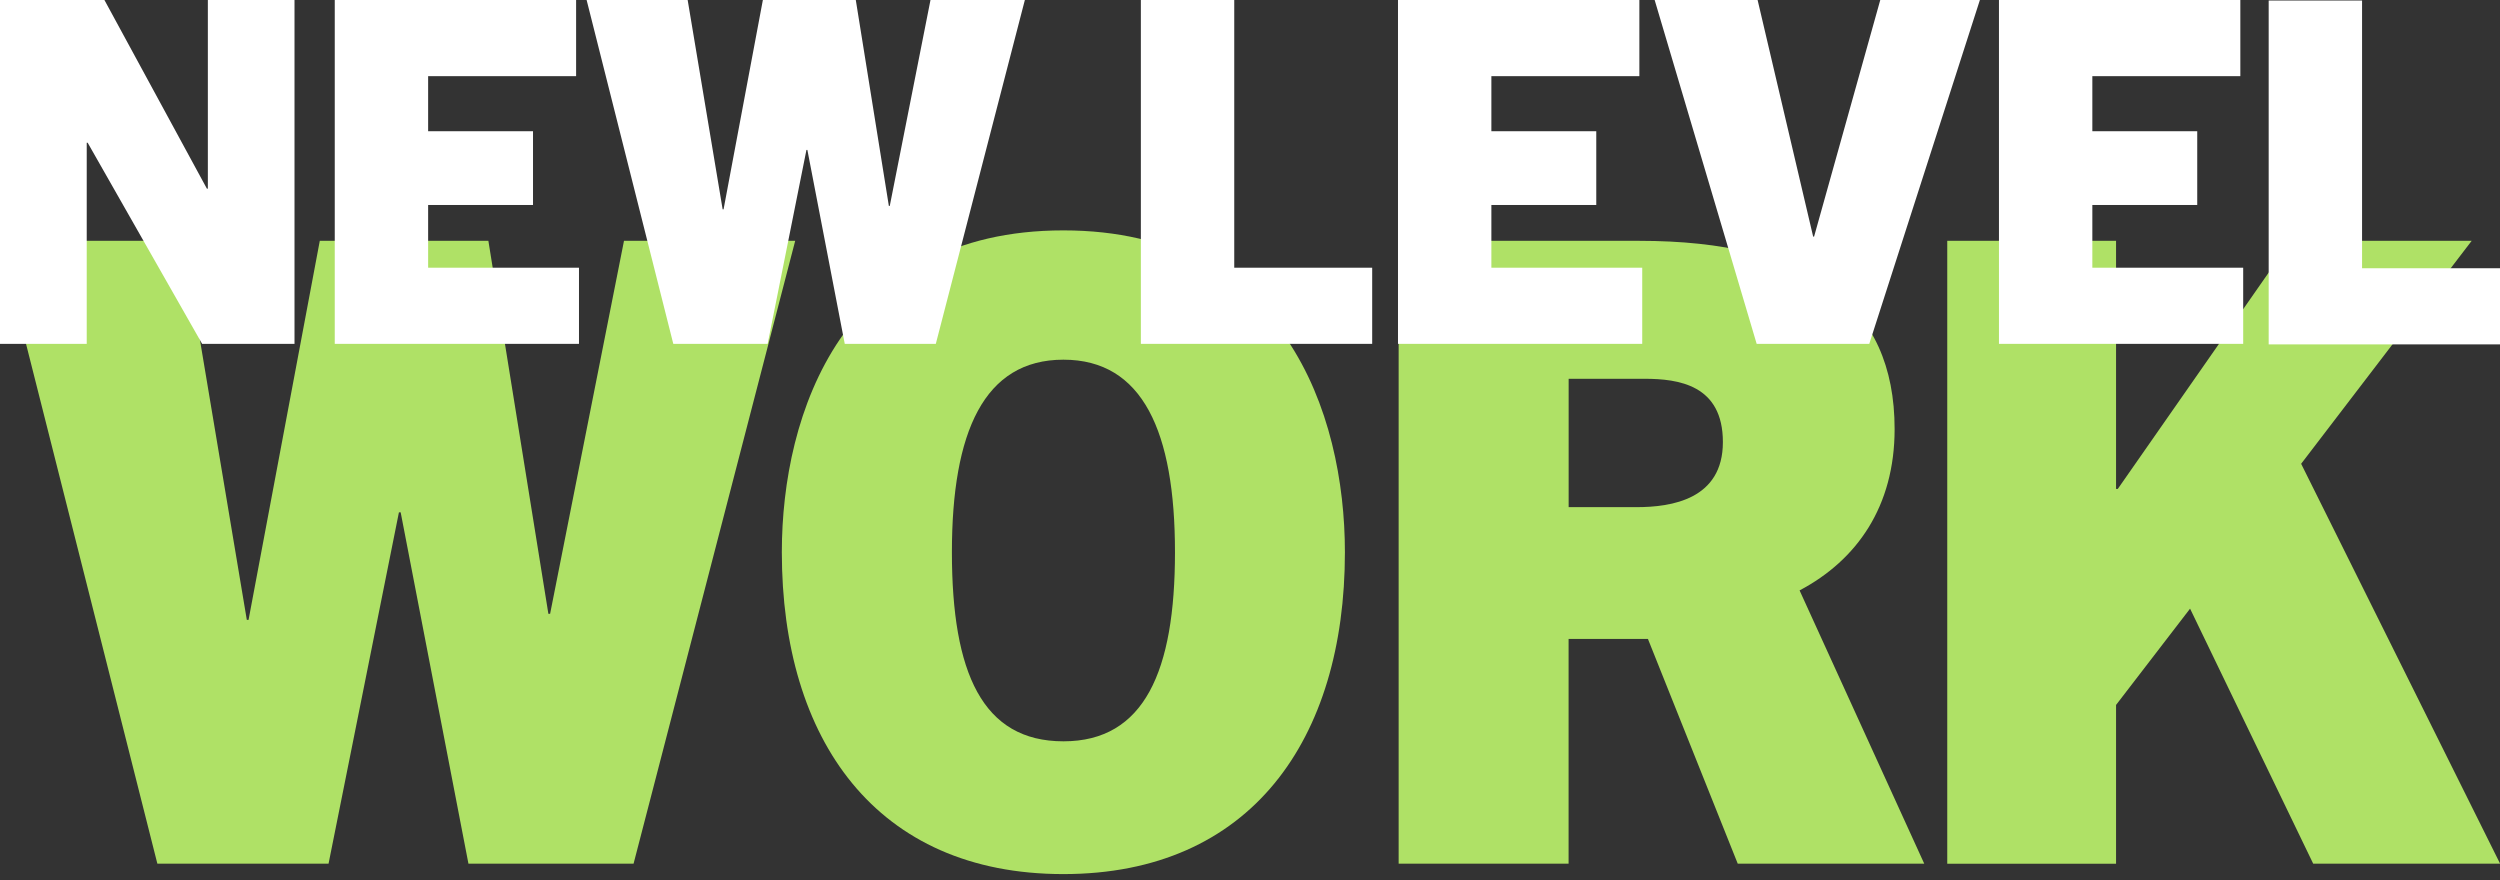
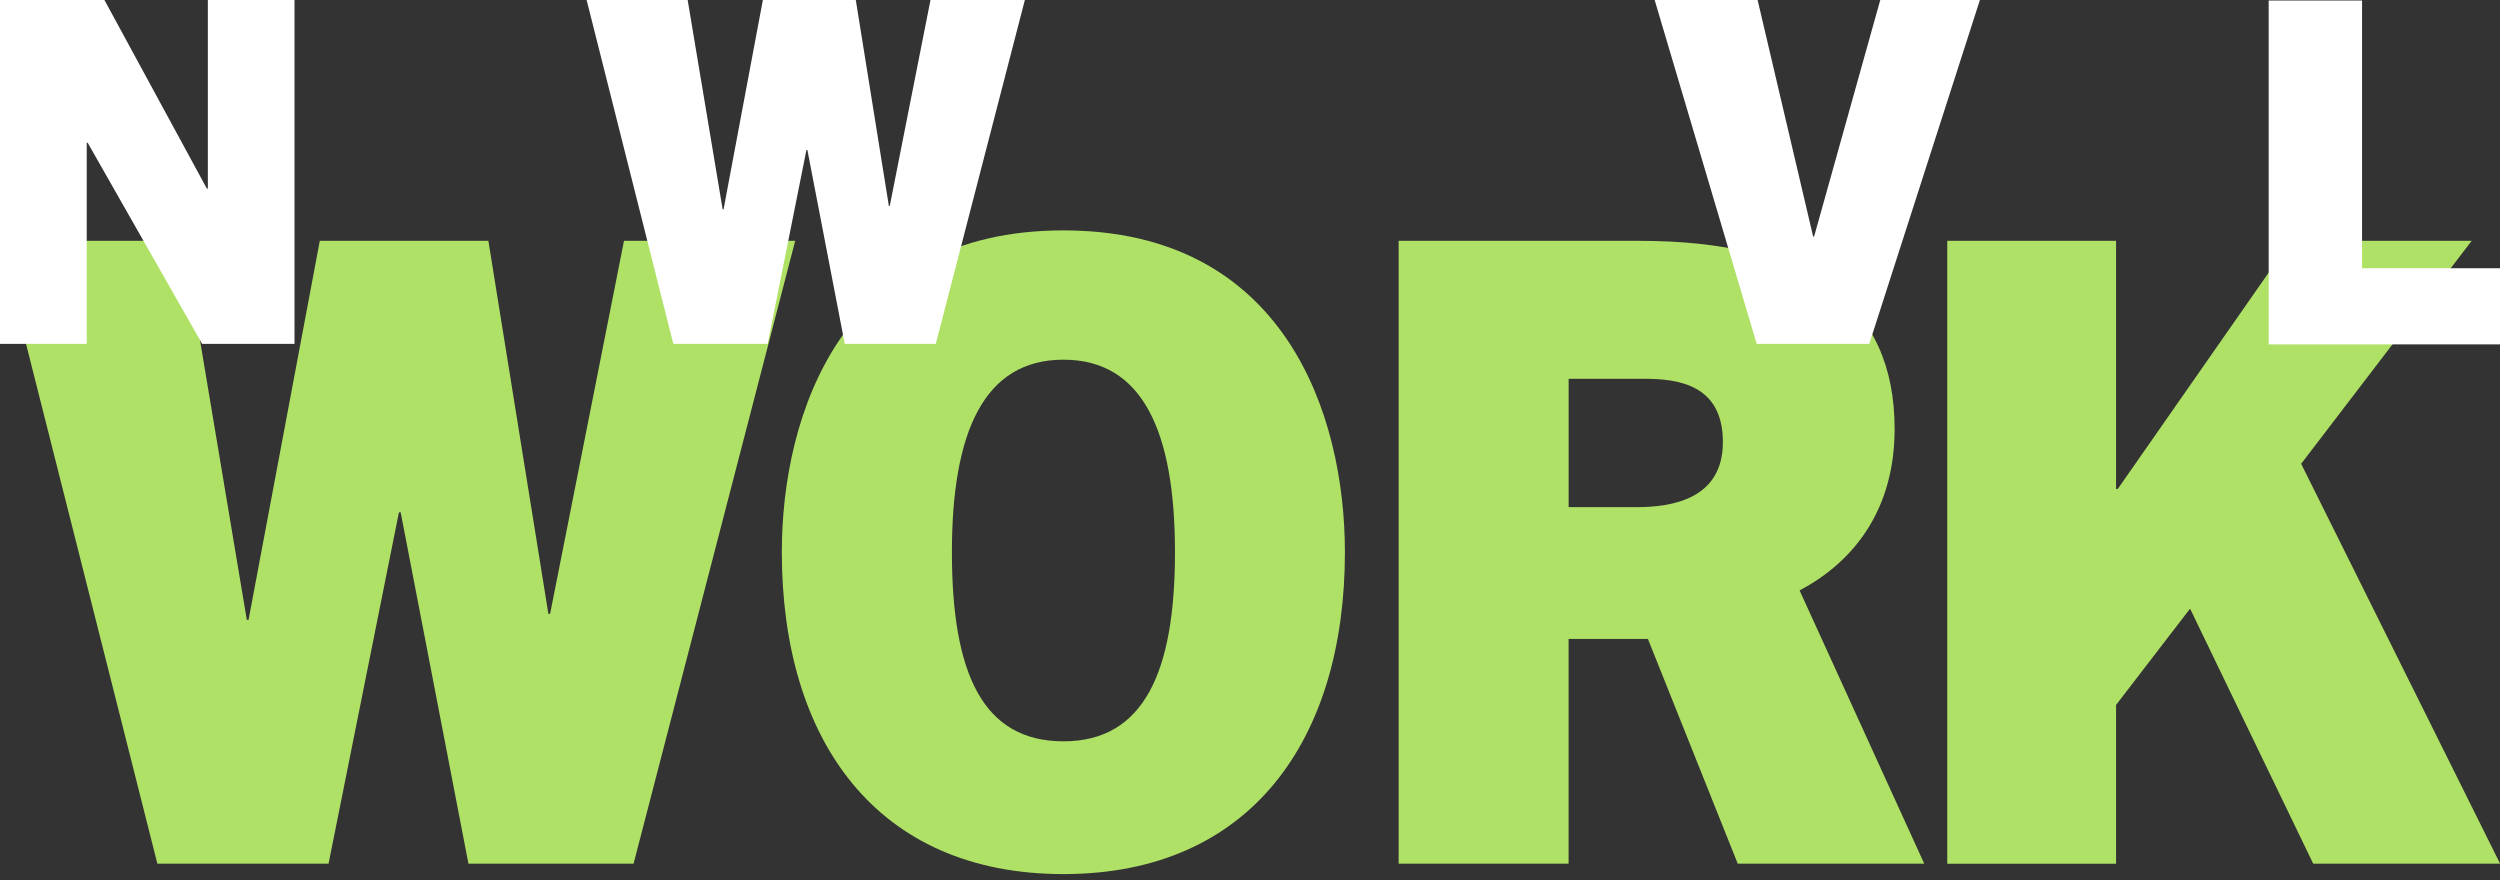
<svg xmlns="http://www.w3.org/2000/svg" width="142" height="50" viewBox="0 0 142 50" fill="none">
  <rect x="0" y="0" width="142" height="50" fill="#333333" stroke="none" />
  <g id="Layer 1">
    <path id="Vector" d="M26.607 49.055L22.758 29.1H22.659L18.662 49.055H8.938L0 13.679H10.415L14.019 35.209H14.118L18.164 13.679H27.74L31.148 34.865H31.246L35.443 13.679H45.167L35.987 49.055H26.607Z" fill="#AFE166" />
    <path id="Vector_2" d="M44.408 31.367C44.408 23.483 47.872 13.086 60.4 13.086C72.927 13.086 76.391 23.483 76.391 31.367C76.391 42.009 71.046 49.648 60.4 49.648C49.754 49.648 44.408 42.009 44.408 31.367ZM66.739 31.367C66.739 24.518 64.907 20.43 60.403 20.43C55.9 20.43 54.068 24.518 54.068 31.367C54.068 38.216 55.802 42.107 60.403 42.107C65.005 42.107 66.739 38.118 66.739 31.367Z" fill="#AFE166" />
    <path id="Vector_3" d="M98.703 49.055L93.603 36.293H89.096V49.055H79.443V13.679H93.108C102.764 13.679 107.614 17.276 107.614 24.371C107.614 28.757 105.484 31.809 102.216 33.535L109.296 49.055H98.699H98.703ZM92.96 28.806C94.94 28.806 97.86 28.364 97.86 25.111C97.86 21.858 95.337 21.515 93.406 21.515H89.099V28.806H92.96Z" fill="#AFE166" />
    <path id="Vector_4" d="M131.389 49.055L124.396 34.571L120.192 40.041V49.059H110.604V13.679H120.192V27.771H120.29L130.12 13.679H140.391L130.705 26.343L142.005 49.055H131.393H131.389Z" fill="#AFE166" />
    <g id="Group">
      <path id="Vector_5" d="M11.481 19.531L4.979 8.107H4.926V19.531H0V0H5.931L11.753 10.718H11.806V0H16.728V19.531H11.477H11.481Z" fill="white" />
-       <path id="Vector_6" d="M19.014 19.531V0H32.723V4.326H24.318V7.454H30.275V11.643H24.318V15.206H32.886V19.531H19.014Z" fill="white" />
      <path id="Vector_7" d="M47.982 19.531L45.859 8.515H45.806L43.603 19.531H38.243L33.32 0H39.059L41.046 11.889H41.099L43.331 0H48.609L50.487 11.696H50.539L52.852 0H58.212L53.154 19.531H47.986H47.982Z" fill="white" />
-       <path id="Vector_8" d="M64.801 19.531V0H70.105V15.206H77.94V19.531H64.801Z" fill="white" />
-       <path id="Vector_9" d="M79.406 19.531V0H93.116V4.326H84.71V7.454H90.668V11.643H84.71V15.206H93.278V19.531H79.406Z" fill="white" />
      <path id="Vector_10" d="M99.779 19.531L93.984 0H99.832L102.987 13.438H103.04L106.799 0H112.458L106.175 19.531H99.783H99.779Z" fill="white" />
-       <path id="Vector_11" d="M113.541 19.531V0H127.251V4.326H118.845V7.454H124.803V11.643H118.845V15.206H127.413V19.531H113.541Z" fill="white" />
      <path id="Vector_12" d="M128.861 19.561V0.03H134.165V15.236H142.001V19.561H128.861Z" fill="white" />
    </g>
  </g>
</svg>